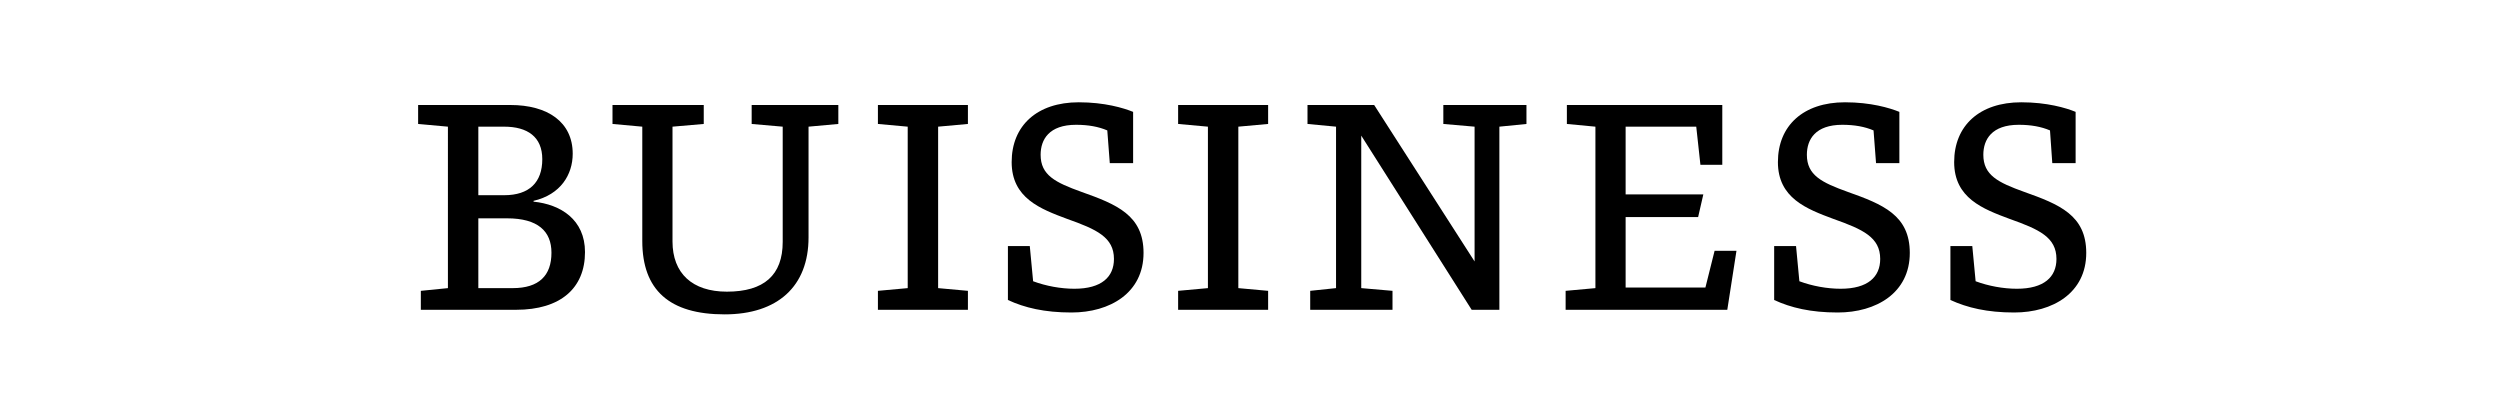
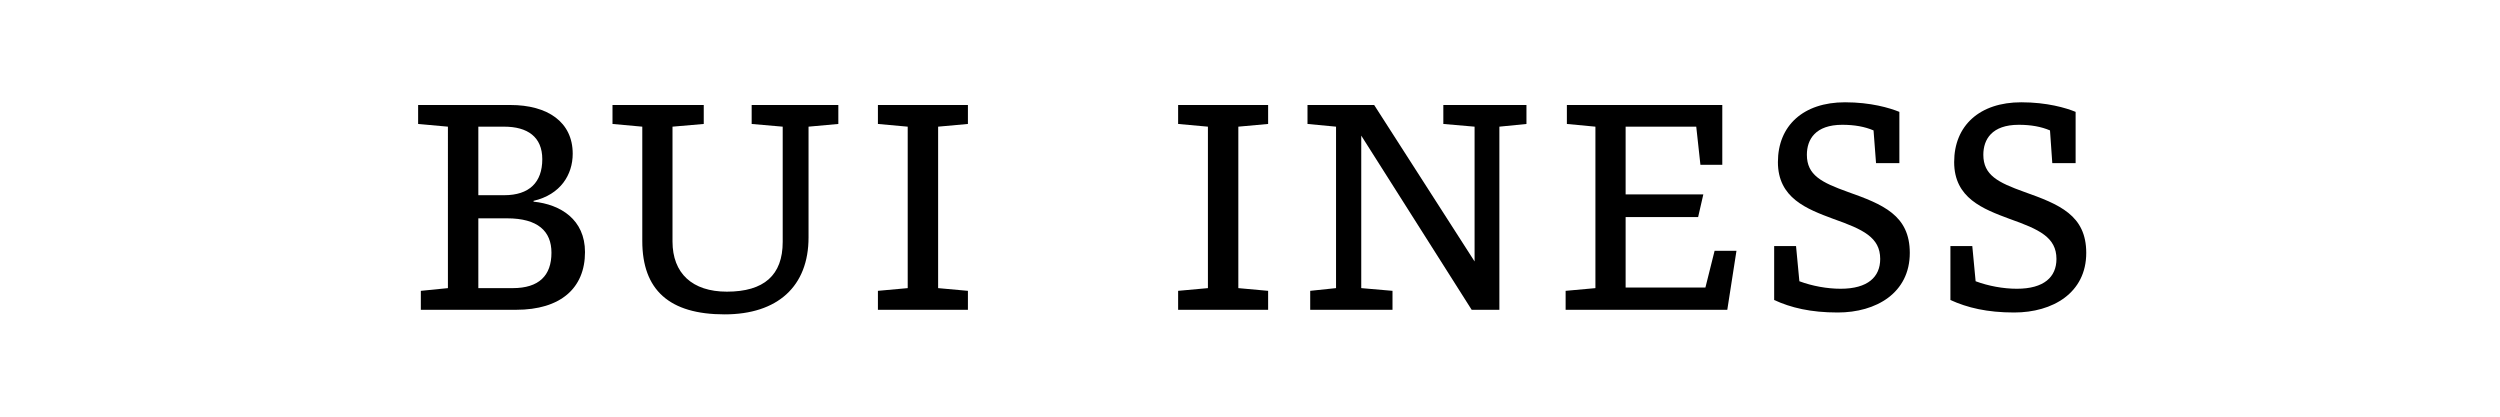
<svg xmlns="http://www.w3.org/2000/svg" version="1.1" id="レイヤー_1" x="0px" y="0px" viewBox="0 0 120 20" style="enable-background:new 0 0 120 20;" xml:space="preserve">
  <style type="text/css">
	.st0{display:none;}
	.st1{display:inline;}
</style>
  <g>
    <g class="st0">
      <path class="st1" d="M37.36,9.55c2.14-0.67,3.87-1.33,5.46-2.1c-0.07-0.18-0.13-0.29-0.13-0.36c0-0.08,0.06-0.15,0.15-0.15    c0.15,0,0.36,0.18,1.08,1.18c-2.34,1.09-4.09,1.69-6.58,2.47l-0.01,1.72c-0.01,1.47,0.57,1.99,2.63,1.99    c1.32,0,2.52-0.07,4.5-0.35l0.15,1.11c-1.89,0.17-3,0.24-4.66,0.24c-2.79,0-3.66-0.88-3.64-3.03l0.06-6.35    c-0.41-0.28-0.46-0.34-0.46-0.46c0-0.06,0.07-0.1,0.24-0.1c0.24,0,0.7,0.1,1.36,0.27l-0.1,0.67L37.36,9.55z M43.75,4.48    c0.8,0.63,1.33,1.16,1.93,2l-0.63,0.55c-0.55-0.8-1.11-1.43-1.92-2.07L43.75,4.48z M45.2,3.5c0.78,0.64,1.2,1.04,1.82,1.88    l-0.6,0.53c-0.56-0.78-0.99-1.26-1.8-1.91L45.2,3.5z" />
-       <path class="st1" d="M49.4,8.49c1.46,0.32,2.48,0.63,3.75,1.15l-0.38,0.88c-1.2-0.48-2.27-0.81-3.7-1.13L49.4,8.49z M49.98,15.52    c-0.31-0.85-0.43-1.16-0.43-1.3c0-0.11,0.07-0.18,0.17-0.18c0.08,0,0.22,0.1,0.46,0.31c3.84-0.53,6.5-2.54,8.19-7.03    c0.29,0.36,0.55,0.6,0.8,0.81c-1.67,4.38-4.24,6.33-8.4,7.23L49.98,15.52z M50.2,5.43c1.48,0.35,2.7,0.74,3.88,1.36l-0.45,0.9    c-1.06-0.59-2.26-0.99-3.75-1.33L50.2,5.43z M57.5,4.37c0.8,0.63,1.33,1.16,1.93,2L58.8,6.92c-0.55-0.8-1.11-1.43-1.92-2.07    L57.5,4.37z M58.96,3.39c0.78,0.64,1.2,1.04,1.82,1.88l-0.6,0.53c-0.56-0.78-0.99-1.26-1.81-1.9L58.96,3.39z" />
      <path class="st1" d="M65.37,12l-1.75,0.03v-0.91l1.75,0.04h3.8V8.99h-4.29l-1.76,0.03V8.09l1.76,0.04h3.54l1.67-0.04l0.08,0.08    l-0.04,1.65v3.75l0.04,1.65l-0.08,0.08l-1.67-0.04h-3.61l-1.75,0.04v-0.91l1.75,0.03h4.36V12H65.37z" />
      <path class="st1" d="M74.9,5.81c1.37,0.57,2.52,1.15,3.74,1.89l-0.59,0.94c-1.19-0.78-2.3-1.39-3.7-1.98L74.9,5.81z M75.15,15.28    c-0.32-0.85-0.46-1.2-0.46-1.34c0-0.11,0.07-0.18,0.17-0.18c0.08,0,0.22,0.1,0.46,0.31c3.4-1.01,6.43-3,8.12-7.35    c0.29,0.29,0.57,0.5,0.87,0.73c-1.83,4.5-4.75,6.29-8.4,7.58L75.15,15.28z" />
    </g>
    <g class="st0">
      <path class="st1" d="M34.95,10.66l-1.89,0.06v-0.8l1.91,0.06h2.75V9.02h-2.4l-1.61,0.06l-0.06-0.04l0.06-1.08V7.6l-0.06-1.06    l0.06-0.06l1.63,0.07h2.38V5.64h-3.74l-2.1,0.06V4.87l2.1,0.06h3.74V4.72c0-0.41-0.03-0.74-0.1-1.08    c1.22,0.07,1.41,0.17,1.41,0.31c0,0.11-0.1,0.21-0.45,0.29v0.69h3.89l1.96-0.06V5.7l-1.96-0.06h-3.89v0.91h2.45l1.63-0.07    l0.06,0.06L42.66,7.6v0.34l0.06,1.08l-0.06,0.06l-1.63-0.06h-2.45v0.95h2.34l1.91-0.06l0.06,0.06l-0.06,1.2v0.46l1.79-0.06v0.81    l-1.79-0.06v0.63l0.06,1.79h-0.91v-0.7h-3.36l0.03,1.2c0,1.01-0.17,1.27-1.5,1.27h-0.73c-0.06-0.27-0.2-0.71-0.39-0.98    c0.53,0.07,0.97,0.08,1.27,0.08c0.35,0,0.42-0.13,0.42-0.45v-1.13h-2.56l-2.1,0.06v-0.81l2.1,0.06h2.56v-1.02h-3.85l-2.1,0.06    v-0.81l2.1,0.06h3.85v-0.98L34.95,10.66L34.95,10.66z M34.55,7.23v1.12h3.17V7.23H34.55z M41.82,8.35V7.23h-3.24v1.12H41.82z     M38.58,11.64h3.39v-0.98h-3.39V11.64z M41.97,13.36v-1.02h-3.39v1.02C38.58,13.36,41.97,13.36,41.97,13.36z" />
      <path class="st1" d="M50.89,8.42c-0.14-0.5-0.32-0.98-0.52-1.46h-1.72l-2.1,0.06V6.19l2.1,0.06h2.7V4.76    c0-0.41-0.03-0.74-0.1-1.08c1.2,0.07,1.37,0.17,1.37,0.31c0,0.11-0.1,0.21-0.45,0.29v1.96h1.37V4.76c0-0.41-0.03-0.74-0.1-1.08    c1.23,0.07,1.37,0.17,1.37,0.31c0,0.11-0.1,0.21-0.45,0.29v1.96h2.63l2.1-0.06v0.83l-2.1-0.06H55.4    c-0.15,0.49-0.34,0.98-0.55,1.46h1.22l2.1-0.06V9.2l-2.1-0.06h-2.79v1.09h2.02l2.1-0.06v0.84l-2.1-0.06h-2.02v1.15h3.66l2.1-0.06    v0.84l-2.1-0.06h-3.29c1.42,1.36,3.45,2.16,5.74,2.38c-0.22,0.29-0.39,0.59-0.53,0.92c-2.28-0.48-4.31-1.4-5.63-2.8l0.08,3.19    h-0.94l0.08-3.12c-1.29,1.32-3.49,2.3-5.64,2.8c-0.17-0.28-0.34-0.52-0.57-0.76c2.34-0.36,4.37-1.27,5.74-2.62h-3.17l-2.1,0.06    v-0.84l2.1,0.06h3.59v-1.15h-1.92L48.38,11v-0.84l2.1,0.06h1.92V9.15h-2.69l-2.1,0.06V8.36l2.1,0.06H50.89z M49.21,4.05    c0.41,0.42,0.81,1.01,1.02,1.42l-0.77,0.39c-0.21-0.46-0.56-0.99-0.95-1.44L49.21,4.05z M54.03,8.42c0.2-0.48,0.35-0.97,0.48-1.46    h-3.26c0.17,0.48,0.34,0.97,0.48,1.46H54.03z M56.27,6.05c-0.22-0.14-0.46-0.24-0.7-0.29c0.31-0.5,0.52-0.9,0.64-1.23    c0.08-0.24,0.13-0.39,0.15-0.55c0.9,0.28,1.13,0.45,1.13,0.56c0,0.15-0.13,0.21-0.49,0.2C56.8,5.2,56.6,5.55,56.27,6.05z" />
      <path class="st1" d="M64.33,4.47c1.05,0.74,1.95,1.51,2.79,2.48l-0.67,0.67c-0.78-1.01-1.51-1.77-2.42-2.48    C63.36,6.5,62.5,7.66,61.3,8.68c-0.17-0.27-0.42-0.5-0.64-0.66c1.26-1.05,2.07-2.12,2.69-3.5c0.11-0.27,0.22-0.56,0.25-0.81    c0.98,0.27,1.25,0.38,1.25,0.53c0,0.14-0.14,0.2-0.49,0.2L64.33,4.47z M63.98,14.27l0.06,2.1h-0.95l0.06-2.1v-3.12h-0.29    l-1.68,0.06v-0.84l1.68,0.06h2.31l1.63-0.06l0.06,0.06l-0.06,1.34v0.81l0.06,1.12c0,0.87-0.35,1.02-1.29,1.02h-0.49    C65,14.4,64.9,14.08,64.75,13.8c0.45,0.06,0.76,0.07,0.99,0.07c0.18,0,0.22-0.04,0.22-0.28v-2.44h-1.99v3.12H63.98z M62.17,8.98    V8.12l1.4,0.06h1.34l1.4-0.06v0.85l-1.4-0.06h-1.34L62.17,8.98z M66.89,16.4c-0.17-0.28-0.35-0.5-0.59-0.69    c1.04-0.41,1.67-0.77,2.31-1.33c0.2-0.18,0.29-0.29,0.41-0.43c0.77,0.46,0.91,0.59,0.91,0.73s-0.14,0.18-0.56,0.15    C68.67,15.45,67.92,15.94,66.89,16.4z M72.96,6.51l0.06,0.06l-0.06,1.77v3.59l0.06,1.75l-0.07,0.07l-1.61-0.06h-1.81l-1.63,0.06    l-0.06-0.07l0.06-1.75v-3.6l-0.06-1.77L67.9,6.5l1.63,0.06h0.03c0.13-0.5,0.22-1.01,0.29-1.53h-0.69l-2.1,0.06V4.26l2.1,0.06h2.51    l2.1-0.06V5.1l-2.1-0.06h-0.95c-0.1,0.52-0.21,1.02-0.34,1.53h0.95L72.96,6.51z M68.71,7.3v1.34h3.42V7.3H68.71z M68.71,10.76    h3.42V9.37h-3.42V10.76z M68.71,12.94h3.42v-1.46h-3.42V12.94z M73.24,16.3c-0.71-0.7-1.55-1.33-2.52-1.81l0.64-0.55    c0.91,0.48,1.76,1.05,2.52,1.7L73.24,16.3z" />
      <path class="st1" d="M78.15,7.72l1.4-0.06V8.5l-1.4-0.06h-0.07V13c0.48-0.11,0.94-0.24,1.49-0.41c-0.03,0.22-0.03,0.53-0.01,0.77    c-1.11,0.34-1.89,0.55-3.32,0.9c-0.04,0.28-0.1,0.42-0.22,0.42c-0.17,0-0.29-0.15-0.7-1.16c0.38-0.03,0.67-0.07,0.98-0.13    c0.35-0.07,0.66-0.13,0.95-0.2V8.45H76.9l-1.4,0.06V7.66l1.4,0.06h0.35V4.97c0-0.41-0.04-0.77-0.11-1.11    c1.3,0.08,1.42,0.18,1.42,0.34c0,0.13-0.13,0.22-0.46,0.31v3.21H78.15z M80.05,13.98c1.26-0.25,2.42-0.53,3.75-0.94    c-0.03,0.22-0.03,0.53-0.01,0.77c-1.26,0.38-2.37,0.69-3.8,1.04c-0.04,0.28-0.1,0.42-0.22,0.42c-0.17,0-0.29-0.15-0.7-1.16    C79.45,14.08,79.75,14.03,80.05,13.98z M85.22,6.95c0,0.95,0.07,1.9,0.17,2.86c0.08,0.78,0.22,1.57,0.41,2.35    c0.39-0.73,0.71-1.57,0.99-2.55c0.1-0.34,0.14-0.62,0.17-0.92c1.02,0.35,1.23,0.49,1.22,0.63c0,0.17-0.15,0.2-0.5,0.24    c-0.46,1.46-0.98,2.65-1.6,3.61c0.11,0.35,0.24,0.69,0.38,1.01c0.41,0.95,0.56,1.11,0.78,1.11s0.35-0.34,0.42-1.78    c0.28,0.21,0.5,0.31,0.8,0.41c-0.14,2.06-0.69,2.35-1.23,2.35c-0.48,0-0.87-0.29-1.37-1.37c-0.13-0.29-0.25-0.59-0.36-0.9    c-0.88,1.11-1.95,1.88-3.24,2.47c-0.13-0.17-0.39-0.46-0.63-0.62c1.51-0.63,2.68-1.47,3.57-2.72c-0.27-0.85-0.45-1.75-0.57-2.65    c-0.15-1.16-0.22-2.35-0.25-3.53h-2.93L79.34,7V6.16l2.1,0.06h2.93v-1.4c0-0.41-0.04-0.77-0.11-1.11    c1.23,0.08,1.42,0.18,1.42,0.34c0,0.13-0.15,0.21-0.45,0.29v1.88h1.02l2.1-0.06V7l-2.1-0.06L85.22,6.95L85.22,6.95z M81.16,12.14    l-1.06,0.03l-0.06-0.06l0.03-1.34V9.76l-0.03-1.34l0.06-0.06l1.06,0.04h1.25l1.06-0.04l0.06,0.06L83.5,9.76v1.01l0.03,1.34    l-0.06,0.06l-1.06-0.03C82.41,12.14,81.16,12.14,81.16,12.14z M82.71,9.08h-1.86v2.4h1.86V9.08z M87.18,5.52    c-0.32-0.38-0.71-0.71-1.23-1.01l0.55-0.55c0.53,0.28,0.95,0.59,1.32,0.97L87.18,5.52z" />
    </g>
    <g class="st0">
      <path class="st1" d="M49.21,9.96c0.55-0.15,1.15-0.34,1.76-0.53c-0.01,0.24-0.01,0.5,0,0.73c-0.6,0.21-1.19,0.41-1.76,0.59v1.81    l0.06,2.51c0,1.12-0.17,1.39-1.74,1.39h-0.38c-0.08-0.35-0.2-0.69-0.39-0.98c0.53,0.07,0.87,0.08,1.18,0.08    c0.35,0,0.42-0.13,0.42-0.45v-4.1c-0.42,0.11-0.83,0.24-1.21,0.34c-0.04,0.36-0.1,0.5-0.27,0.5c-0.13,0-0.25-0.24-0.53-1.23    c0.31-0.03,0.6-0.1,0.88-0.15c0.29-0.06,0.67-0.15,1.12-0.27V7.32h-0.18l-1.68,0.06V6.53l1.68,0.06h0.18V4.8    c0-0.41-0.03-0.76-0.1-1.09c1.21,0.07,1.43,0.18,1.43,0.34c0,0.13-0.08,0.22-0.48,0.31v2.23h0.04l1.68-0.06v0.85l-1.68-0.06H49.2    L49.21,9.96L49.21,9.96z M52.9,9.72c-0.25,0.38-0.5,0.71-0.83,1.09c-0.18-0.15-0.48-0.31-0.74-0.39c0.67-0.78,1.13-1.47,1.54-2.34    c0.08-0.17,0.13-0.31,0.17-0.49c0.97,0.31,1.15,0.43,1.15,0.57c0,0.1-0.14,0.2-0.5,0.18c-0.11,0.22-0.22,0.42-0.34,0.62h2.82    l2.1-0.06v0.87l-2.1-0.06h-0.71c0,0.55-0.01,1.09-0.04,1.54c0,0.07-0.01,0.15-0.01,0.22h1.82l2.1-0.06v0.87l-2.1-0.06h-1.72    c0.69,1.55,2.19,2.77,4.15,3.31c-0.24,0.27-0.42,0.53-0.59,0.83c-1.64-0.5-3.17-1.75-3.94-3.35c-0.59,1.98-2,2.97-4.43,3.47    c-0.08-0.22-0.27-0.56-0.43-0.77c2.47-0.42,3.73-1.5,4.15-3.49h-1.61l-2.1,0.06v-0.87l2.1,0.06h1.72    c0.01-0.07,0.03-0.14,0.03-0.21c0.04-0.48,0.04-0.99,0.03-1.55H52.9V9.72z M58.48,7.83c-0.2-0.27-0.42-0.53-0.66-0.8    c-1.75,0.17-3.63,0.34-5.7,0.45c-0.06,0.25-0.14,0.42-0.27,0.42c-0.18,0-0.27-0.15-0.53-1.27c0.36,0.01,0.66,0.01,1,0    c0.22,0,0.45-0.01,0.67-0.01c0.28-0.67,0.56-1.46,0.8-2.25c0.07-0.25,0.13-0.46,0.17-0.71c1.11,0.28,1.36,0.43,1.36,0.59    c0,0.18-0.11,0.21-0.55,0.24c-0.29,0.77-0.62,1.5-0.88,2.1C55,6.55,56.1,6.51,57.2,6.39c-0.34-0.34-0.7-0.66-1.04-0.91l0.63-0.49    c0.83,0.62,1.74,1.51,2.42,2.3L58.48,7.83z" />
      <path class="st1" d="M64.14,10c0.56-0.15,1.18-0.32,1.85-0.53c0,0.25,0,0.5,0.01,0.74c-0.62,0.21-1.25,0.41-1.86,0.59v1.67    l0.06,2.51c0,1.12-0.14,1.39-1.74,1.39h-0.38c-0.07-0.32-0.24-0.71-0.39-0.98c0.53,0.07,0.9,0.08,1.21,0.08    c0.35,0,0.42-0.13,0.42-0.45v-3.96c-0.43,0.13-0.87,0.24-1.27,0.35c-0.06,0.41-0.1,0.52-0.28,0.52c-0.14,0-0.25-0.24-0.59-1.26    c0.39-0.06,0.63-0.1,0.95-0.17c0.36-0.08,0.76-0.17,1.19-0.28v-2.7h-0.38l-1.68,0.06V6.69l1.68,0.06h0.38V4.83    c0-0.41-0.03-0.74-0.1-1.08c1.2,0.07,1.37,0.17,1.37,0.31c0,0.11-0.1,0.21-0.45,0.29v2.4h0.07l1.65-0.06v0.87L64.21,7.5h-0.07V10z     M72.63,10.32c0.7,0.56,0.87,0.7,0.87,0.87c0,0.14-0.11,0.22-0.53,0.34c-1.71,3.59-3.84,4.59-7.21,4.97    c-0.14-0.29-0.25-0.53-0.5-0.77c2.1-0.2,3.46-0.6,4.51-1.37c-0.63-0.56-1.27-0.99-2.02-1.4l0.49-0.67    c0.76,0.39,1.55,0.91,2.24,1.44c0.59-0.59,1.09-1.34,1.61-2.3h-4.13c-0.62,0.77-1.36,1.53-2.2,2.12    c-0.17-0.28-0.34-0.46-0.56-0.66c1.21-0.84,2.16-1.88,2.62-2.72c0.15-0.28,0.28-0.53,0.36-0.81c0.98,0.31,1.19,0.43,1.19,0.6    s-0.14,0.18-0.59,0.22c-0.1,0.17-0.2,0.34-0.31,0.5h3.64l0.35-0.36H72.63z M66.11,6.53c0.6-0.8,1.04-1.5,1.36-2.13    c0.11-0.21,0.18-0.39,0.27-0.67c0.94,0.38,1.09,0.5,1.09,0.66c0,0.17-0.11,0.22-0.56,0.25C67.88,5.32,67.51,5.9,67,6.55    c0.69,0.77,1.12,1.37,1.65,2.28l-0.8,0.45c-0.56-1.06-1.07-1.86-1.74-2.68V6.53z M68.62,6.53c0.6-0.8,1.04-1.5,1.36-2.13    c0.11-0.21,0.18-0.39,0.27-0.67c0.94,0.38,1.09,0.5,1.09,0.66c0,0.17-0.11,0.22-0.56,0.25c-0.39,0.69-0.76,1.26-1.27,1.92    c0.69,0.77,1.12,1.37,1.65,2.28l-0.8,0.45c-0.56-1.06-1.06-1.86-1.74-2.68V6.53z M71.16,6.53c0.6-0.8,1.04-1.5,1.36-2.13    c0.11-0.21,0.18-0.4,0.26-0.68c0.94,0.38,1.09,0.5,1.09,0.66c0,0.17-0.11,0.22-0.56,0.25c-0.39,0.69-0.76,1.26-1.28,1.92    c0.69,0.77,1.12,1.37,1.65,2.28l-0.8,0.45c-0.56-1.06-1.06-1.86-1.74-2.68V6.53H71.16z" />
    </g>
    <g class="st0">
      <path class="st1" d="M32.38,9.64c-0.22-0.32-0.46-0.59-0.74-0.8c2.37-1.19,4.33-2.72,5.63-4.58c0.18-0.25,0.31-0.53,0.39-0.8    c1.25,0.21,1.37,0.34,1.37,0.49c0,0.1-0.08,0.15-0.29,0.2c1.72,2.21,3.73,3.49,6.18,4.24c-0.27,0.25-0.52,0.57-0.73,0.94    c-2.3-0.94-4.1-2.14-6.07-4.61C36.35,7.02,34.57,8.35,32.38,9.64z M37.29,12.03c-0.43,0.99-0.92,1.98-1.46,2.93    c1.96-0.08,3.91-0.22,5.86-0.41c-0.48-0.48-0.97-0.95-1.51-1.44l0.67-0.48c1.39,1.15,2.34,2.2,3.28,3.28l-0.78,0.56    c-0.34-0.43-0.69-0.84-1.04-1.25c-2.8,0.31-5.55,0.56-8.91,0.8c-0.04,0.27-0.13,0.43-0.27,0.43c-0.2,0.01-0.29-0.24-0.63-1.39    c0.38,0.01,0.69,0.01,1.04,0c0.45-0.01,0.88-0.04,1.3-0.06c0.52-0.97,0.98-1.96,1.37-2.98h-2.17l-2.1,0.06v-0.91l2.1,0.06h8.47    l2.1-0.06v0.91l-2.1-0.06L37.29,12.03L37.29,12.03z M34.77,9.4V8.5l2.1,0.06h2.79l2.1-0.06v0.9l-2.1-0.06h-2.79L34.77,9.4z" />
      <path class="st1" d="M50.83,6.25l0.38-0.39h0.17c0.76,0.63,0.87,0.76,0.87,0.91c0,0.13-0.13,0.21-0.49,0.35    c-0.56,1.01-1.21,1.93-1.93,2.8v4.54l0.06,2.1h-0.98l0.06-2.1v-2.63l0.04-0.98c-0.59,0.63-1.22,1.23-1.91,1.83    c-0.17-0.28-0.42-0.53-0.59-0.64c1.76-1.5,3.26-3.1,4.24-5.01h-2.16L46.9,7.07V6.19l1.68,0.06h0.39V4.73    c0-0.41-0.03-0.74-0.1-1.08c1.23,0.07,1.4,0.17,1.4,0.31c0,0.11-0.1,0.21-0.45,0.29v1.99h1.01V6.25z M50.56,10.11    c0.64,0.46,1.25,1.01,1.79,1.61l-0.67,0.66c-0.41-0.55-1-1.16-1.74-1.72L50.56,10.11z M54.99,4.97c0-0.41-0.04-0.77-0.11-1.11    C56.2,3.9,56.37,4,56.37,4.15c0,0.13-0.15,0.21-0.46,0.34v3.98h1.46l1.68-0.06v0.9l-1.68-0.06H55.9v5.65h2.07l1.68-0.06v0.9    l-1.68-0.06H52.8l-1.68,0.06v-0.9l1.68,0.06h2.19V9.26h-1.34l-1.68,0.06v-0.9l1.68,0.06h1.34C54.99,8.48,54.99,4.97,54.99,4.97z" />
      <path class="st1" d="M62.84,9.68c-0.29,1.43-0.77,2.8-1.43,4.06c-0.14-0.25-0.32-0.49-0.52-0.67c0.85-1.55,1.43-3.32,1.78-5.52    h-0.32L61.09,7.6V6.76l1.26,0.06h0.41V4.75c0-0.41-0.04-0.77-0.11-1.11c1.22,0.08,1.34,0.18,1.34,0.32c0,0.15-0.13,0.24-0.46,0.31    v2.55h0.15l1.19-0.06V7.6l-1.19-0.06h-0.15v1.99l0.48-0.31c0.42,0.49,0.71,0.91,1.04,1.57l-0.66,0.46    c-0.27-0.67-0.52-1.09-0.85-1.54v2.44l0.06,4.4h-0.9L62.84,9.68z M66.15,10.48v3.4c0.64-0.21,1.29-0.46,1.92-0.73    c-0.2-0.5-0.41-0.98-0.67-1.46l0.73-0.31c0.5,0.85,0.81,1.55,1.15,2.62l-0.81,0.38c-0.06-0.21-0.13-0.42-0.18-0.63    c-1.04,0.5-2.1,0.98-3.08,1.36c0,0.32-0.07,0.46-0.2,0.46c-0.18,0-0.31-0.15-0.77-1.12c0.32-0.07,0.62-0.15,0.92-0.25    c0.06-0.01,0.13-0.04,0.18-0.06V6.11L65.3,4.34l0.06-0.06l1.34,0.06h0.73l1.34-0.06l0.06,0.06l-0.04,1.77v2.6l0.04,1.77    l-0.06,0.06l-1.34-0.06H66.15z M67.99,7.03V5.07h-1.83v1.96H67.99z M67.99,9.75V7.7h-1.83v2.04h1.83V9.75z M74.02,9.41v0.84    L72.4,10.2c-0.08,0.35-0.17,0.69-0.28,1.01c0.59,0.07,0.67,0.14,0.67,0.25s-0.11,0.2-0.42,0.31v3.4c0,0.28,0.06,0.35,0.38,0.35    c0.45,0,0.52-0.1,0.53-1.6c0.28,0.2,0.49,0.32,0.8,0.43c-0.06,1.6-0.22,1.92-1.33,1.92c-0.91,0-1.18-0.14-1.18-1.01l0.01-2.82    c-0.6,1.47-1.58,2.75-3.42,3.95c-0.17-0.28-0.35-0.49-0.59-0.69c2.17-1.29,3.08-2.79,3.68-4.52c0.11-0.31,0.2-0.63,0.28-0.99    h-0.66l-1.68,0.06V9.41l0.77,0.03V5.27L69.22,5.3V4.47l1.68,0.06h1.29l1.68-0.06V5.3L72.9,5.27c-0.06,1.4-0.14,2.8-0.36,4.2    L74.02,9.41z M71.7,9.47c0.22-1.4,0.32-2.82,0.35-4.23h-1.27v4.23H71.7z" />
      <path class="st1" d="M84.84,12.2c-0.25,0.7-0.59,1.39-1.06,1.98c1.44,0.38,2.77,0.85,4.01,1.41l-0.55,0.84    c-1.22-0.63-2.6-1.18-4.09-1.61c-1.29,1.08-3.22,1.47-6.36,1.58c-0.13-0.28-0.29-0.6-0.52-0.84c2.86,0.01,4.65-0.31,5.81-1.02    c-0.88-0.21-1.79-0.38-2.69-0.5c-0.17,0.24-0.35,0.48-0.52,0.71l-0.8-0.42c0.6-0.77,1.09-1.47,1.51-2.13h-1.85l-2.1,0.06v-0.84    l2.1,0.06h2.3c0.14-0.24,0.27-0.48,0.39-0.7c0.17-0.31,0.24-0.52,0.29-0.81c1.11,0.28,1.26,0.38,1.26,0.55    c0,0.14-0.14,0.18-0.5,0.21c-0.14,0.25-0.28,0.5-0.43,0.76h5.43l2.1-0.06v0.84l-2.1-0.06h-1.63V12.2z M78.94,9.94L77.03,10    l-0.06-0.04l0.07-1.08V7.65l-0.06-1.06l0.06-0.06l1.9,0.07h1.23V5.08h-2.12l-2.1,0.04V4.28l2.1,0.06h8.05l2.1-0.06v0.85l-2.1-0.06    h-2.2V6.6h1.36l1.91-0.07l0.06,0.06l-0.06,1.06v1.23l0.06,1.06L87.16,10l-1.91-0.06H78.94z M77.9,7.31v1.92h2.28V7.31H77.9z     M80.59,12.2c-0.25,0.41-0.5,0.8-0.77,1.19c1.01,0.15,2.02,0.32,3.01,0.55c0.48-0.48,0.8-1.09,1.02-1.74H80.59z M83.04,6.6V5.08    h-2V6.6H83.04z M83.04,9.23V7.31h-2v1.92H83.04z M86.31,9.23V7.31H83.9v1.92H86.31z" />
    </g>
    <g class="st0">
      <path class="st1" d="M37.78,6.48l-2.3,0.07V5.52l2.3,0.07h7.02l0.25-0.24h0.17c0.79,0.7,1.01,0.94,1.01,1.13    c0,0.14-0.08,0.22-0.55,0.34c-1.09,1.18-1.86,1.86-3,2.69c-0.21-0.24-0.49-0.5-0.76-0.69c1.18-0.78,1.95-1.44,2.62-2.34    C44.54,6.48,37.78,6.48,37.78,6.48z M41.06,9.75c0,3.11-1.47,5-3.89,5.86c-0.18-0.32-0.35-0.56-0.6-0.85    c2.22-0.74,3.43-2.2,3.43-5.12V8.53c-0.41-0.28-0.46-0.34-0.46-0.46c0-0.06,0.07-0.1,0.24-0.1c0.24,0,0.73,0.07,1.39,0.21    l-0.1,0.67v0.9H41.06z" />
      <path class="st1" d="M56.11,6.12l0.34-0.27h0.17c0.62,0.6,0.9,0.97,0.9,1.12s-0.15,0.24-0.39,0.34c-1.88,4.48-4.02,6.81-7.96,8.36    c-0.13-0.22-0.32-0.52-0.6-0.8c3.96-1.57,6.02-3.95,7.48-7.89L51.84,7c-0.91,1.39-1.93,2.46-3.15,3.53    c-0.24-0.27-0.49-0.45-0.77-0.63c1.81-1.53,3.08-3.07,3.82-4.92c-0.25-0.22-0.34-0.34-0.34-0.43c0-0.08,0.08-0.14,0.14-0.14    c0.2,0,0.45,0.08,1.44,0.55c-0.2,0.42-0.41,0.81-0.62,1.18L56.11,6.12z" />
      <path class="st1" d="M69.63,6.95l0.35-0.35l0.17,0.01c0.8,0.57,0.98,0.83,0.98,0.97c0,0.15-0.06,0.22-0.46,0.38    c-1.06,1.51-1.78,2.42-2.98,3.7c-0.18-0.18-0.5-0.46-0.77-0.64c1.06-1.16,1.63-1.83,2.17-2.61l0.42-0.5l-0.03-0.04l-0.69,0.22    L64.5,9.22l-0.01,1.23c-0.01,0.63-0.01,1.22-0.01,1.85c0,1.47,0.5,1.83,2.13,1.83c1.47,0,2.8-0.07,4.02-0.22l0.13,1.05    c-1.33,0.11-2.59,0.17-4.37,0.17c-2.03,0-2.93-0.78-2.93-2.86c0-0.64,0-1.22,0.01-1.86l0.01-0.92l-0.94,0.25l-2.23,0.62    l-0.29-1.01l2.35-0.52l1.11-0.28l0.03-2.93c-0.41-0.28-0.46-0.34-0.46-0.46c0-0.06,0.07-0.1,0.24-0.1c0.24,0,0.7,0.1,1.36,0.27    L64.55,6l-0.03,2.27L69.63,6.95z" />
      <path class="st1" d="M82.32,5.5c0.74,0.71,0.92,0.91,0.92,1.06c0,0.13-0.14,0.25-0.46,0.38c-0.49,1.25-1.2,2.42-2.06,3.5    c1.47,1.23,2.66,2.4,4.01,3.99l-0.84,0.76c-1.26-1.57-2.51-2.87-3.81-3.99c-1.53,1.71-3.4,3.14-5.31,4.1    c-0.18-0.28-0.43-0.57-0.7-0.81c3.25-1.51,6.29-4.54,7.63-7.75h-4.66l-2.13,0.04v-1l2.13,0.06h4.75l0.36-0.34H82.32z" />
    </g>
    <g class="st0">
      <path class="st1" d="M33.76,4.72c0-0.41-0.03-0.74-0.1-1.08c1.21,0.07,1.4,0.17,1.4,0.31c0,0.11-0.1,0.21-0.45,0.29v2.41h0.07    l1.26-0.06v0.84l-1.26-0.06h-0.07v2.21c0.42-0.14,0.87-0.28,1.34-0.45c0,0.24,0,0.49,0.01,0.71c-0.39,0.17-0.85,0.34-1.36,0.52    v2.05l0.06,2.51c0,1.12-0.17,1.39-1.5,1.39H32.8c-0.07-0.31-0.22-0.71-0.39-0.98c0.53,0.07,0.87,0.08,1.04,0.08    c0.25,0,0.32-0.13,0.32-0.45v-4.29c-0.41,0.14-0.84,0.29-1.26,0.43c-0.07,0.36-0.1,0.48-0.27,0.48c-0.13,0-0.25-0.21-0.53-1.19    c0.35-0.07,0.6-0.13,0.88-0.2c0.38-0.1,0.77-0.21,1.18-0.35V7.38h-0.66l-1.26,0.06V6.6l1.26,0.06h0.66V4.72H33.76z M42.44,10.59    l2.1-0.04v0.81l-2.1-0.04h-1.47c0.95,1.46,2.17,2.41,3.99,3.03c-0.27,0.21-0.46,0.48-0.63,0.78c-1.63-0.66-2.97-1.98-3.74-3.32    l0.15,4.75h-0.97l0.11-4.61c-0.77,1.29-1.99,2.54-3.92,3.36c-0.17-0.25-0.32-0.48-0.57-0.69c1.93-0.78,3.11-1.82,4.03-3.31h-1.25    l-2.1,0.04v-0.83l2.1,0.06h1.65V10.1c0-0.41-0.04-0.78-0.11-1.12c1.22,0.1,1.4,0.17,1.4,0.34c0,0.08-0.11,0.2-0.43,0.29v0.97    L42.44,10.59L42.44,10.59z M44.26,4.87c0,0.11-0.07,0.18-0.22,0.18c-0.14,0-0.32-0.06-0.59-0.13c-2.31,0.36-4.4,0.57-7.13,0.66    c-0.1-0.29-0.24-0.55-0.41-0.81c2.75-0.01,5.04-0.28,6.7-0.55c0.29-0.04,0.56-0.13,0.83-0.25C44.14,4.58,44.26,4.75,44.26,4.87z     M37.42,8.67c-0.21-0.73-0.5-1.4-0.85-1.99l0.8-0.28c0.36,0.56,0.66,1.22,0.91,1.95L37.42,8.67z M40.12,8.28    c-0.17-0.74-0.43-1.43-0.76-2.03L40.16,6c0.34,0.57,0.6,1.27,0.81,2.02L40.12,8.28z M44.14,6.6c0,0.11-0.11,0.2-0.45,0.21    c-0.35,0.62-0.67,1.26-1.02,1.79c-0.21-0.11-0.48-0.22-0.71-0.28c0.34-0.56,0.57-1.04,0.77-1.51c0.13-0.32,0.21-0.55,0.25-0.83    C44.02,6.34,44.14,6.48,44.14,6.6z" />
      <path class="st1" d="M53.32,14.03l0.06,2.1H52.4l0.06-2.1v-2.41h-3.63c-0.13,2.03-0.55,3.38-1.47,4.65    c-0.2-0.24-0.5-0.49-0.77-0.64c1.08-1.43,1.4-2.83,1.4-5.91V6.19l-0.06-1.63l0.06-0.06l2.06,0.06h6.06L57.9,4.5l0.06,0.06    L57.9,6.19v6.63l0.04,2.33c0,0.97-0.39,1.2-1.43,1.2H55.5c-0.07-0.34-0.17-0.69-0.34-1.01c0.64,0.07,1.05,0.08,1.33,0.08    c0.39,0,0.5-0.1,0.5-0.5v-3.29h-3.68L53.32,14.03L53.32,14.03z M52.45,8.42h-3.57v1.33c0,0.39,0,0.76-0.01,1.11h3.59V8.42H52.45z     M52.45,5.36h-3.57v2.28h3.57V5.36z M57,7.65V5.36h-3.68v2.28L57,7.65L57,7.65z M57,10.85V8.42h-3.68v2.44H57V10.85z" />
      <path class="st1" d="M61.84,5.78c-0.07,1.43-0.27,3.12-0.48,4.24l-0.81-0.18c0.24-1.27,0.41-2.75,0.46-4.17L61.84,5.78z     M63.31,14.51l0.06,2.1h-0.98l0.06-2.1V4.69c0-0.41-0.04-0.74-0.11-1.08c1.22,0.07,1.48,0.2,1.48,0.35c0,0.15-0.15,0.22-0.5,0.31    v10.24H63.31z M63.98,5.74c0.43,0.42,0.87,0.95,1.18,1.39l-0.7,0.49c-0.32-0.56-0.7-1.04-1.08-1.44L63.98,5.74z M68.66,4.75    c0-0.41-0.04-0.77-0.11-1.11c1.28,0.04,1.43,0.14,1.43,0.29c0,0.13-0.15,0.24-0.46,0.34v0.9h1.68l2.1-0.06v0.8l-2.1-0.06h-1.68    v0.92h1.02l1.82-0.06v0.77l-1.82-0.06h-1.02v1.01h2l2.1-0.06v0.8l-2.1-0.06h-4.93l-2.1,0.06v-0.8l2.1,0.06h2.07V7.44h-0.91    L65.93,7.5V6.72l1.82,0.06h0.91V5.85h-1.4l-2.1,0.06v-0.8l2.1,0.06h1.4V4.75z M66.81,14.2v2.33h-0.9l0.06-2.1v-2.69l-0.06-1.63    l0.06-0.06l1.63,0.06h3l1.63-0.06l0.06,0.06l-0.06,1.63v1.96l0.04,1.67c0,0.88-0.34,1.06-1.39,1.06h-0.6    c-0.06-0.27-0.2-0.59-0.35-0.85c0.31,0.04,0.84,0.06,1.11,0.06c0.27,0,0.34-0.04,0.34-0.34v-1.1H66.81z M71.37,10.84h-4.55v0.95    h4.55V10.84z M71.37,12.49h-4.55v0.98h4.55V12.49z" />
      <path class="st1" d="M78.33,4.8c0-0.41-0.03-0.74-0.1-1.08c1.25,0.07,1.42,0.17,1.42,0.31c0,0.11-0.1,0.21-0.45,0.29v1.04h0.59    l1.82-0.06v0.84l-1.82-0.06H79.2v1.58H80l1.96-0.06v0.84L80,8.4h-2.51l-1.96,0.06V7.62l1.96,0.06h0.84V6.09H77.8l-1.82,0.06V5.31    l1.82,0.06h0.53V4.8z M78.33,11.23h-0.7l-1.96,0.06v-0.84l1.68,0.04c-0.13-0.52-0.25-0.97-0.48-1.57l0.78-0.22    c0.21,0.63,0.36,1.19,0.5,1.81h1.37c0.1-0.45,0.17-0.78,0.21-1.08C79.77,9.18,79.79,9,79.8,8.69c1.06,0.27,1.27,0.34,1.27,0.52    c0,0.11-0.11,0.17-0.45,0.18c-0.11,0.38-0.21,0.71-0.32,1.11l1.64-0.04v0.84L80,11.23h-0.8v1.64h0.69l1.68-0.06v0.84l-1.68-0.06    H79.2v0.22l0.06,2.72h-0.98l0.06-2.72V13.6h-0.66L76,13.66v-0.84l1.68,0.06h0.66L78.33,11.23L78.33,11.23z M87.49,8.91    c0.57,0.53,0.73,0.7,0.73,0.84c0,0.13-0.08,0.21-0.46,0.35c-0.25,1.47-0.63,2.86-1.42,4.08c0.55,0.6,1.26,1.08,2.17,1.4    c-0.22,0.24-0.41,0.49-0.53,0.78c-0.88-0.38-1.58-0.9-2.14-1.51c-0.46,0.53-1.01,1.02-1.71,1.47c-0.15-0.22-0.35-0.48-0.56-0.66    c0.69-0.38,1.26-0.9,1.74-1.5c-0.66-0.97-1.08-2.14-1.34-3.47l0.76-0.24c0.21,1.18,0.55,2.19,1.06,3c0.63-1.06,0.98-2.3,1.11-3.5    h-3.54v4.48l0.06,2.1h-0.97l0.04-2.1V6.39l-0.06-2.03l0.06-0.06l1.61,0.06h1.81l1.63-0.06l0.06,0.06l-0.03,1.2l0.06,1.33    c0,1.2-0.52,1.37-1.43,1.37h-0.8c-0.1-0.35-0.21-0.71-0.39-1.02c0.35,0.07,0.88,0.11,1.21,0.11c0.41,0,0.48-0.07,0.48-0.64V5.1    h-3.35v4.12H87l0.32-0.31C87.32,8.91,87.49,8.91,87.49,8.91z" />
    </g>
    <g class="st0">
      <path class="st1" d="M23.05,6.83c0.81-0.11,1.63-0.25,2.42-0.43l0.13,0.87c-0.83,0.17-1.7,0.31-2.55,0.43v2.73    c0.79-0.35,2.34-0.74,3.28-0.74c2.28,0,3.64,1.18,3.64,2.82c0,1.78-1.3,2.94-3.29,2.94c-1.44,0-1.99-0.52-1.99-1.58    c0-0.53,0.21-1.36,0.56-1.95c0.25,0.11,0.48,0.18,0.81,0.27c-0.28,0.46-0.46,1.12-0.46,1.58c0,0.57,0.22,0.83,1.09,0.83    c1.25,0,2.27-0.78,2.27-2.16c0-1.06-0.81-1.93-2.65-1.93c-1,0-2.3,0.38-3.26,0.85l0.01,2.58c0,1.11-0.48,1.64-1.16,1.64    c-1.04,0-2.61-0.95-2.61-1.9c0-0.85,1.06-1.91,2.84-2.87c0-0.97,0-1.93,0-3c-0.73,0.08-1.44,0.13-2.09,0.13    c-0.25,0-0.52-0.01-0.81-0.03V7.04c0.31,0.03,0.6,0.03,0.76,0.03c0.69,0,1.41-0.04,2.14-0.13c0-0.66,0-1.36-0.01-2.06    c-0.35-0.1-0.46-0.2-0.46-0.32s0.2-0.17,0.39-0.17c0.18,0,0.48,0.01,1.06,0.07L23.04,5.2L23.05,6.83L23.05,6.83z M22.14,11.84    c-1.2,0.64-1.88,1.44-1.88,1.79c0,0.39,0.85,0.97,1.44,0.97c0.25,0,0.43-0.18,0.43-0.91L22.14,11.84L22.14,11.84z M27.15,5.53    c1.26,0.42,2.27,0.83,3.49,1.56l-0.5,0.84c-1.13-0.73-2.17-1.18-3.42-1.6L27.15,5.53z" />
      <path class="st1" d="M34.06,9.08v7.44h-0.92l0.06-2.1V5.8l-0.06-1.64l0.06-0.04l1.62,0.06h1.64l1.63-0.06l0.06,0.04l-0.06,1.22    v2.49l0.06,1.2l-0.06,0.06l-1.63-0.06h-2.4V9.08z M37.23,6.23V4.87h-3.17v1.36H37.23z M37.23,8.38V6.92h-3.17v1.46H37.23z     M36.92,14.16v0.85h-0.9l0.06-1.79V11.8l-0.06-1.34l0.06-0.06l1.63,0.06h2.16l1.74-0.06l0.07,0.06l-0.06,1.34v1.06l0.06,1.99h-0.9    v-0.7L36.92,14.16L36.92,14.16z M40.77,11.19h-3.85v2.24h3.85V11.19z M41.05,9.08l-1.62,0.06L39.37,9.1l0.06-1.22v-2.5l-0.06-1.22    l0.06-0.04l1.62,0.06h1.88l1.63-0.06l0.06,0.04L44.56,5.8v7.76l0.04,1.77c0,0.94-0.15,1.2-1.62,1.2h-0.49    c-0.06-0.27-0.2-0.67-0.35-0.94c0.53,0.06,0.9,0.07,1.22,0.07c0.27,0,0.34-0.06,0.34-0.45V9.08H41.05z M43.69,4.87h-3.4v1.36h3.4    V4.87z M43.69,8.38V6.92h-3.4v1.46H43.69z" />
      <path class="st1" d="M52.7,12.8c-0.69,1.88-1.46,2.55-2.13,2.55c-1.54,0-2.82-2.84-2.82-5.49c0-1.36,0.08-2.35,0.31-3.8    c-0.22-0.17-0.38-0.28-0.38-0.42c0-0.08,0.14-0.11,0.25-0.11c0.15,0,0.39,0.06,1.27,0.25c-0.34,1.61-0.45,2.51-0.45,4.05    c0,2.65,1.21,4.45,1.78,4.45c0.35,0,0.85-0.52,1.37-2.06C52.18,12.47,52.42,12.63,52.7,12.8z M55.74,7.48    c1.57,1.78,2.37,3.1,3.1,4.93l-0.97,0.5c-0.7-1.83-1.53-3.31-2.9-4.92L55.74,7.48z" />
      <path class="st1" d="M60.84,9.78c-0.22-0.32-0.46-0.59-0.74-0.8c2.42-1.19,4.3-2.82,5.63-4.72c0.18-0.25,0.31-0.53,0.39-0.8    c1.25,0.21,1.37,0.34,1.37,0.49c0,0.1-0.08,0.15-0.29,0.2c1.67,2.2,3.74,3.61,6.18,4.4c-0.27,0.25-0.52,0.56-0.73,0.92    c-2.27-1.01-4.1-2.27-6.07-4.73C64.9,6.99,63.04,8.46,60.84,9.78z M63.47,15.74v0.84H62.5l0.06-2.1v-1.7l-0.06-1.62l0.06-0.06    l1.76,0.06h4.88l1.76-0.06l0.06,0.06l-0.06,1.62v1.64l0.06,2.1h-0.97v-0.78C70.05,15.74,63.47,15.74,63.47,15.74z M63.25,9.34    v-0.9l2.1,0.06h2.76l2.1-0.06v0.9l-2.1-0.06h-2.76L63.25,9.34z M70.05,11.95h-6.58v3.01h6.58V11.95z" />
      <path class="st1" d="M78.93,5.07l-0.04,1.6c0.25-0.03,0.52-0.06,0.78-0.08l0.11,0.04l0.25,0.39l-0.01,0.14    c-0.57,0.67-0.87,1.12-1.15,1.68l-0.04,0.42c1.43-1.18,2.79-1.96,4.5-1.96c2.03,0,3.5,1.5,3.5,3.66c0,2.27-1.56,3.87-4.44,4.36    c-0.11-0.28-0.31-0.62-0.48-0.9c2.58-0.35,3.87-1.61,3.87-3.5c0-1.41-0.74-2.8-2.61-2.8c-1.09,0-2.47,0.56-4.33,2.1    c-0.01,0.45-0.01,0.9-0.01,1.36c0,1.26,0.03,2.63,0.07,4.33h-0.98c0-1.55,0.01-2.86,0.06-5.01c-0.74,0.92-1.37,1.78-2,2.63h-0.14    L75.19,13l-0.01-0.14c0.98-1.16,1.82-2.23,2.73-3.31c0.01-0.63,0.01-1.22,0.01-1.93c-0.7,0.13-1.43,0.27-2.37,0.49l-0.07-0.8    c0.74-0.17,1.68-0.36,2.47-0.5c0.01-0.62,0.03-1.36,0.03-1.93c-0.34-0.08-0.5-0.21-0.5-0.34c0-0.11,0.14-0.15,0.41-0.15    c0.27,0,0.71,0.03,1.11,0.04L78.93,5.07z" />
      <path class="st1" d="M89.31,8.6c0.95-0.1,1.86-0.17,2.75-0.25c0-0.88-0.01-1.77-0.03-2.58c-0.34-0.1-0.46-0.2-0.46-0.31    s0.13-0.17,0.35-0.17c0.31,0,0.63,0.01,1.16,0.06c-0.03,1.05-0.04,2-0.06,2.91c1.41-0.11,2.84-0.21,4.27-0.29    c0.01-0.92,0.01-1.85,0.01-3.03c-0.31-0.13-0.43-0.2-0.43-0.31c0-0.1,0.08-0.17,0.27-0.17c0.24,0,0.78,0.06,1.18,0.11    c0,1.23,0,2.28-0.04,3.33c0.88-0.06,1.78-0.08,2.7-0.13v0.94c-0.94,0.01-1.83,0.03-2.73,0.07c0,0.22-0.01,0.46-0.03,0.69    c-0.07,1.44-0.27,2.27-0.53,2.59c-0.25,0.31-0.7,0.48-1.19,0.48c-0.55,0-1.33-0.21-1.83-0.48c0.11-0.27,0.22-0.62,0.28-0.88    c0.52,0.25,1.04,0.42,1.33,0.42s0.52-0.08,0.66-0.32c0.13-0.22,0.28-0.78,0.32-2.02c0-0.15,0.01-0.29,0.01-0.43    C95.85,8.91,94.42,8.99,93,9.12c-0.01,0.5-0.01,0.99-0.01,1.5c0,2.06,0.1,2.93,0.56,3.39c0.39,0.39,0.95,0.53,2.65,0.53    c0.9,0,2.07-0.11,3.33-0.29l0.11,0.98c-1.18,0.15-2.42,0.25-3.52,0.25c-1.85,0-2.66-0.2-3.26-0.77c-0.55-0.53-0.81-1.44-0.81-3.96    c0-0.49,0-1.01,0-1.53c-0.87,0.08-1.76,0.18-2.7,0.29L89.31,8.6z" />
    </g>
    <g class="st0">
      <path class="st1" d="M42.34,6.08l-3.09,8.79h-1.68l-3.03-8.79L33.5,5.95V5.04h4.24v0.91l-1.65,0.13l2.46,7.57l2.52-7.57    l-1.63-0.13V5.04h3.9v0.91L42.34,6.08z" />
      <path class="st1" d="M47.91,13.83l1.43,0.13v0.91h-4.32v-0.91l1.43-0.13V6.08l-1.43-0.13V5.04h4.32v0.91l-1.43,0.13V13.83z" />
-       <path class="st1" d="M56.03,6.26c-0.42-0.18-0.91-0.27-1.5-0.27c-1.29,0-1.7,0.7-1.7,1.44c0,0.98,0.71,1.33,1.96,1.78    c1.69,0.6,2.98,1.12,2.98,2.93c0,1.92-1.61,2.86-3.46,2.86c-1.3,0-2.25-0.23-3.06-0.6v-2.59h1.05l0.16,1.69    c0.62,0.23,1.33,0.36,1.98,0.36c1.31,0,1.9-0.57,1.9-1.43c0-1.04-0.83-1.42-2.24-1.92c-1.29-0.48-2.67-1-2.67-2.73    c0-1.75,1.22-2.87,3.22-2.87c1.23,0,2.15,0.27,2.61,0.46v2.46h-1.12L56.03,6.26z" />
+       <path class="st1" d="M56.03,6.26c-0.42-0.18-0.91-0.27-1.5-0.27c-1.29,0-1.7,0.7-1.7,1.44c0,0.98,0.71,1.33,1.96,1.78    c1.69,0.6,2.98,1.12,2.98,2.93c0,1.92-1.61,2.86-3.46,2.86c-1.3,0-2.25-0.23-3.06-0.6v-2.59h1.05l0.16,1.69    c0.62,0.23,1.33,0.36,1.98,0.36c1.31,0,1.9-0.57,1.9-1.43c0-1.04-0.83-1.42-2.24-1.92c-1.29-0.48-2.67-1-2.67-2.73    c0-1.75,1.22-2.87,3.22-2.87v2.46h-1.12L56.03,6.26z" />
      <path class="st1" d="M62.31,13.83l1.43,0.13v0.91h-4.32v-0.91l1.43-0.13V6.08l-1.43-0.13V5.04h4.32v0.91l-1.43,0.13V13.83z" />
      <path class="st1" d="M74.64,9.89c0,3.2-1.91,5.11-4.73,5.11c-2.98,0-4.67-1.86-4.67-4.98c0-3.2,1.9-5.11,4.72-5.11    C72.94,4.91,74.64,6.77,74.64,9.89z M73.05,9.92c0-2.63-1.13-3.89-3.24-3.89c-1.86,0-2.99,1.52-2.99,3.97    c0,2.61,1.14,3.87,3.22,3.87C71.92,13.87,73.05,12.35,73.05,9.92z" />
      <path class="st1" d="M86.72,5.95l-1.3,0.13v8.79h-1.33l-5.3-8.36v7.32l1.5,0.13v0.91h-3.95v-0.91l1.23-0.13V6.08L76.2,5.95V5.04    h3.2l4.82,7.51V6.08l-1.5-0.13V5.04h3.99v0.91H86.72z" />
    </g>
    <g>
      <path d="M25.61,9.68c1.3,0.13,2.47,0.86,2.47,2.42c0,1.73-1.17,2.77-3.31,2.77H20.2v-0.91l1.3-0.13V6.08l-1.43-0.13V5.04h4.43    c1.78,0,2.99,0.81,2.99,2.34c0,1-0.58,1.96-1.88,2.26V9.68z M22.96,9.37h1.24c1.21,0,1.83-0.62,1.83-1.73    c0-1.07-0.71-1.56-1.83-1.56h-1.24V9.37z M24.61,13.83c1.26,0,1.86-0.6,1.86-1.7c0-1.03-0.65-1.65-2.13-1.65h-1.38v3.35H24.61z" />
      <path d="M40.24,5.95l-1.43,0.13v5.32c0,2.34-1.48,3.69-4.03,3.69c-2.65,0-3.95-1.17-3.95-3.52V6.08L29.4,5.95V5.04h4.38v0.91    l-1.5,0.13v5.51c0,1.53,0.95,2.41,2.61,2.41c1.78,0,2.68-0.79,2.68-2.39V6.08l-1.49-0.13V5.04h4.16V5.95z" />
      <path d="M45.03,13.83l1.43,0.13v0.91h-4.32v-0.91l1.43-0.13V6.08l-1.43-0.13V5.04h4.32v0.91l-1.43,0.13V13.83z" />
-       <path d="M53.15,6.26c-0.42-0.18-0.91-0.27-1.5-0.27c-1.29,0-1.7,0.7-1.7,1.44c0,0.98,0.71,1.33,1.96,1.78    c1.69,0.6,2.98,1.12,2.98,2.93c0,1.92-1.61,2.86-3.46,2.86c-1.3,0-2.25-0.23-3.05-0.6v-2.59h1.05l0.16,1.69    c0.62,0.23,1.33,0.36,1.98,0.36c1.31,0,1.9-0.57,1.9-1.43c0-1.04-0.83-1.42-2.24-1.92c-1.29-0.48-2.67-1-2.67-2.73    c0-1.75,1.22-2.87,3.22-2.87c1.24,0,2.14,0.27,2.61,0.46v2.46h-1.12L53.15,6.26z" />
      <path d="M59.44,13.83l1.43,0.13v0.91h-4.32v-0.91l1.43-0.13V6.08l-1.43-0.13V5.04h4.32v0.91l-1.43,0.13V13.83z" />
      <path d="M73.27,5.95l-1.3,0.13v8.79h-1.33l-5.3-8.36v7.32l1.5,0.13v0.91h-3.95v-0.91l1.24-0.13V6.08l-1.37-0.13V5.04h3.2    l4.82,7.51V6.08l-1.5-0.13V5.04h3.99C73.27,5.04,73.27,5.95,73.27,5.95z" />
      <path d="M82.91,14.87h-7.76v-0.91l1.43-0.13V6.08l-1.37-0.13V5.04h7.46v2.87h-1.05l-0.2-1.83h-3.39v3.25h3.73l-0.25,1.09h-3.48    v3.38h3.83l0.44-1.76h1.05L82.91,14.87z" />
      <path d="M89.93,6.26c-0.42-0.18-0.91-0.27-1.5-0.27c-1.29,0-1.7,0.7-1.7,1.44c0,0.98,0.71,1.33,1.96,1.78    c1.69,0.6,2.98,1.12,2.98,2.93c0,1.92-1.61,2.86-3.46,2.86c-1.3,0-2.25-0.23-3.05-0.6v-2.59h1.05l0.16,1.69    c0.62,0.23,1.33,0.36,1.98,0.36c1.31,0,1.9-0.57,1.9-1.43c0-1.04-0.83-1.42-2.24-1.92c-1.29-0.48-2.67-1-2.67-2.73    c0-1.75,1.22-2.87,3.22-2.87c1.24,0,2.14,0.27,2.61,0.46v2.46h-1.12L89.93,6.26z" />
      <path d="M98.4,6.26c-0.42-0.18-0.91-0.27-1.5-0.27c-1.29,0-1.7,0.7-1.7,1.44c0,0.98,0.71,1.33,1.96,1.78    c1.69,0.6,2.98,1.12,2.98,2.93c0,1.92-1.61,2.86-3.46,2.86c-1.3,0-2.25-0.23-3.06-0.6v-2.59h1.05l0.16,1.69    c0.62,0.23,1.33,0.36,1.98,0.36c1.31,0,1.9-0.57,1.9-1.43c0-1.04-0.83-1.42-2.24-1.92c-1.29-0.48-2.67-1-2.67-2.73    c0-1.75,1.22-2.87,3.22-2.87c1.24,0,2.15,0.27,2.61,0.46v2.46h-1.12L98.4,6.26z" />
    </g>
    <g class="st0">
      <path class="st1" d="M28.48,6.31c-0.61-0.2-1.22-0.27-1.88-0.27c-2.08,0-3.34,1.5-3.34,3.93c0,2.48,1.35,3.82,3.88,3.82    c0.92,0,1.96-0.17,2.74-0.43v1.13C28.83,14.86,27.76,15,26.72,15c-3.24,0-5.04-1.85-5.04-5c0-3.02,2.07-5.08,5.17-5.08    c1.01,0,1.95,0.16,2.95,0.46v2.86h-1.14L28.48,6.31z" />
      <path class="st1" d="M41.2,9.89c0,3.2-1.91,5.11-4.73,5.11c-2.98,0-4.67-1.86-4.67-4.98c0-3.2,1.9-5.11,4.72-5.11    C39.51,4.91,41.2,6.77,41.2,9.89z M39.62,9.92c0-2.63-1.13-3.89-3.24-3.89c-1.86,0-2.99,1.52-2.99,3.97    c0,2.61,1.14,3.87,3.22,3.87C38.49,13.87,39.62,12.35,39.62,9.92z" />
      <path class="st1" d="M54.26,13.83l1.36,0.13v0.91h-4.25v-0.91l1.44-0.13V6.47h-0.03l-3.11,8.01H48.5l-3.11-8.01h-0.04v7.36    l1.44,0.13v0.91h-4.04v-0.91l1.38-0.13V6.08l-1.38-0.13V5.04h3.54l2.9,7.48l2.85-7.48h3.57v0.91l-1.36,0.13v7.75H54.26z" />
      <path class="st1" d="M61.96,5.04c2.17,0,3.42,1.04,3.42,2.86c0,2.09-1.29,3.38-3.6,3.38c-0.46,0-0.9-0.05-1.3-0.14v2.69l2.08,0.13    v0.91h-4.85v-0.91l1.31-0.13V6.08l-1.48-0.13V5.04H61.96z M60.48,10.08c0.35,0.08,0.71,0.1,1.18,0.1c1.51,0,2.18-0.71,2.18-2.13    c0-1.26-0.79-1.95-2.24-1.95h-1.13v3.98H60.48z" />
      <path class="st1" d="M75.68,14.87H71.6v-0.91l1.38-0.13l-0.77-2.47h-3.26l-0.79,2.47l1.43,0.13v0.91h-3.95v-0.91l1.16-0.13    l3.04-8.79h1.81l2.99,8.79l1.05,0.13v0.91H75.68z M70.6,6.16l-1.33,4.15h2.61L70.6,6.16z" />
      <path class="st1" d="M87.78,5.95l-1.3,0.13v8.79h-1.33l-5.3-8.36v7.32l1.5,0.13v0.91H77.4v-0.91l1.24-0.13V6.08l-1.37-0.13V5.04    h3.2l4.82,7.51V6.08l-1.5-0.13V5.04h3.99L87.78,5.95L87.78,5.95z" />
      <path class="st1" d="M94.81,13.83l1.56,0.13v0.91h-4.58v-0.91l1.56-0.13v-2.61L90.5,6.09l-1.08-0.13V5.04h4.1v0.91l-1.34,0.13    l2.11,4.12l1.96-4.12L94.9,5.95V5.04h3.64v0.91L97.5,6.08l-2.69,5.19V13.83z" />
    </g>
    <g class="st0">
      <path class="st1" d="M36,13.83l1.37,0.13v0.91h-4.25v-0.91l1.44-0.13V6.47h-0.03l-3.11,8.01h-1.17l-3.11-8.01H27.1v7.36l1.44,0.13    v0.91H24.5v-0.91l1.38-0.13V6.08L24.5,5.95V5.04h3.54l2.9,7.48l2.85-7.48h3.58v0.91L36,6.08V13.83z" />
      <path class="st1" d="M47.05,14.87h-7.76v-0.91l1.43-0.13V6.08l-1.37-0.13V5.04h7.46v2.87h-1.05l-0.19-1.83h-3.39v3.25h3.73    l-0.25,1.09h-3.48v3.38h3.83l0.44-1.76h1.05L47.05,14.87z" />
      <path class="st1" d="M54.07,6.26c-0.42-0.18-0.91-0.27-1.5-0.27c-1.29,0-1.7,0.7-1.7,1.44c0,0.98,0.71,1.33,1.96,1.78    c1.69,0.6,2.98,1.12,2.98,2.93c0,1.92-1.61,2.86-3.46,2.86c-1.3,0-2.25-0.23-3.06-0.6v-2.59h1.05l0.16,1.69    c0.62,0.23,1.33,0.36,1.98,0.36c1.31,0,1.9-0.57,1.9-1.43c0-1.04-0.83-1.42-2.24-1.92c-1.29-0.48-2.67-1-2.67-2.73    c0-1.75,1.22-2.87,3.22-2.87c1.24,0,2.15,0.27,2.61,0.46v2.46h-1.1L54.07,6.26z" />
      <path class="st1" d="M62.54,6.26c-0.42-0.18-0.91-0.27-1.5-0.27c-1.29,0-1.7,0.7-1.7,1.44c0,0.98,0.71,1.33,1.96,1.78    c1.69,0.6,2.98,1.12,2.98,2.93c0,1.92-1.61,2.86-3.46,2.86c-1.3,0-2.25-0.23-3.05-0.6v-2.59h1.05l0.16,1.69    c0.62,0.23,1.33,0.36,1.98,0.36c1.31,0,1.9-0.57,1.9-1.43c0-1.04-0.83-1.42-2.24-1.92c-1.29-0.48-2.67-1-2.67-2.73    c0-1.75,1.22-2.87,3.22-2.87c1.23,0,2.14,0.27,2.61,0.46v2.46h-1.12L62.54,6.26z" />
      <path class="st1" d="M75.73,14.87h-4.08v-0.91l1.38-0.13l-0.77-2.47H69l-0.79,2.47l1.43,0.13v0.91h-3.95v-0.91l1.16-0.13    l3.04-8.79h1.81l2.99,8.79l1.05,0.13v0.91H75.73z M70.65,6.16l-1.33,4.15h2.61L70.65,6.16z" />
      <path class="st1" d="M86.45,11.32l-1.33,0.13v3.15c-1.07,0.27-2.14,0.4-3.24,0.4c-3.25,0-5.1-1.85-5.1-5    c0-3.02,2.11-5.08,5.23-5.08c0.96,0,1.9,0.14,2.94,0.46v2.86h-1.14L83.63,6.3c-0.6-0.17-1.22-0.25-1.92-0.25    c-2.08,0-3.34,1.5-3.34,3.93c0,2.51,1.34,3.91,3.83,3.91c0.48,0,0.99-0.04,1.51-0.12v-2.31l-1.88-0.13v-0.91h4.63v0.9H86.45z" />
      <path class="st1" d="M95.25,14.87h-7.76v-0.91l1.43-0.13V6.08l-1.37-0.13V5.04h7.46v2.87h-1.05l-0.19-1.83h-3.39v3.25h3.73    l-0.25,1.09h-3.48v3.38h3.83l0.44-1.76h1.05L95.25,14.87z" />
    </g>
    <g class="st0">
      <path class="st1" d="M41.96,14.87h-4.08v-0.91l1.38-0.13l-0.77-2.47h-3.26l-0.79,2.47l1.43,0.13v0.91h-3.95v-0.91l1.16-0.13    l3.04-8.79h1.81l2.99,8.79l1.05,0.13v0.91H41.96z M36.88,6.16l-1.33,4.15h2.61L36.88,6.16z" />
      <path class="st1" d="M49.84,6.31c-0.61-0.2-1.22-0.27-1.89-0.27c-2.08,0-3.34,1.5-3.34,3.93c0,2.48,1.35,3.82,3.87,3.82    c0.92,0,1.96-0.17,2.74-0.43v1.13c-1.03,0.37-2.1,0.51-3.14,0.51c-3.24,0-5.04-1.85-5.04-5c0-3.02,2.07-5.08,5.17-5.08    c1.01,0,1.95,0.16,2.95,0.46v2.86h-1.14L49.84,6.31z" />
      <path class="st1" d="M59.95,6.31c-0.61-0.2-1.22-0.27-1.88-0.27c-2.08,0-3.34,1.5-3.34,3.93c0,2.48,1.35,3.82,3.88,3.82    c0.92,0,1.96-0.17,2.74-0.43v1.13C60.3,14.86,59.23,15,58.19,15c-3.24,0-5.04-1.85-5.04-5c0-3.02,2.07-5.08,5.17-5.08    c1.01,0,1.95,0.16,2.95,0.46v2.86h-1.14L59.95,6.31z" />
      <path class="st1" d="M71.06,14.87H63.3v-0.91l1.43-0.13V6.08l-1.37-0.13V5.04h7.46v2.87h-1.05l-0.2-1.83h-3.39v3.25h3.73    l-0.25,1.09h-3.48v3.38h3.83l0.44-1.76h1.05L71.06,14.87z" />
      <path class="st1" d="M78.09,6.26c-0.42-0.18-0.91-0.27-1.5-0.27c-1.29,0-1.7,0.7-1.7,1.44c0,0.98,0.71,1.33,1.96,1.78    c1.69,0.6,2.98,1.12,2.98,2.93c0,1.92-1.61,2.86-3.46,2.86c-1.3,0-2.25-0.23-3.05-0.6v-2.59h1.05l0.16,1.69    c0.62,0.23,1.33,0.36,1.98,0.36c1.31,0,1.9-0.57,1.9-1.43c0-1.04-0.83-1.42-2.24-1.92c-1.29-0.48-2.67-1-2.67-2.73    c0-1.75,1.22-2.87,3.22-2.87c1.24,0,2.14,0.27,2.61,0.46v2.46h-1.12L78.09,6.26z" />
      <path class="st1" d="M86.56,6.26c-0.42-0.18-0.91-0.27-1.5-0.27c-1.29,0-1.7,0.7-1.7,1.44c0,0.98,0.71,1.33,1.96,1.78    c1.69,0.6,2.98,1.12,2.98,2.93c0,1.92-1.61,2.86-3.46,2.86c-1.3,0-2.25-0.23-3.05-0.6v-2.59h1.05L83,13.5    c0.62,0.23,1.33,0.36,1.98,0.36c1.31,0,1.9-0.57,1.9-1.43c0-1.04-0.83-1.42-2.24-1.92c-1.29-0.48-2.67-1-2.67-2.73    c0-1.75,1.22-2.87,3.22-2.87c1.24,0,2.14,0.27,2.61,0.46v2.46h-1.12L86.56,6.26z" />
    </g>
    <g class="st0">
      <path class="st1" d="M30.39,5.04c2.07,0,3.26,0.95,3.26,2.6c0,1.42-0.81,2.41-2.08,2.77c0.81,1.14,1.42,1.95,1.79,2.43    c0.74,0.95,1.13,1.08,1.66,1.11v0.92H34.2c-0.95,0-1.33-0.27-2.16-1.42c-0.53-0.73-1.01-1.44-1.75-2.5c-0.6,0-1.04-0.03-1.43-0.08    v2.95l1.46,0.13v0.91h-4.34v-0.91l1.43-0.13V6.08l-1.43-0.13V5.04H30.39z M28.86,9.81c0.33,0.04,0.64,0.05,0.96,0.05    c1.42,0,2.26-0.61,2.26-1.94c0-1.18-0.82-1.82-2.22-1.82h-1C28.86,6.1,28.86,9.81,28.86,9.81z" />
      <path class="st1" d="M44.47,14.87h-7.76v-0.91l1.43-0.13V6.08l-1.37-0.13V5.04h7.46v2.87h-1.05l-0.2-1.83H39.6v3.25h3.73    l-0.25,1.09H39.6v3.38h3.83l0.44-1.76h1.05L44.47,14.87z" />
      <path class="st1" d="M53.46,6.31c-0.61-0.2-1.22-0.27-1.88-0.27c-2.08,0-3.34,1.5-3.34,3.93c0,2.48,1.35,3.82,3.88,3.82    c0.92,0,1.96-0.17,2.74-0.43v1.13C53.81,14.86,52.75,15,51.71,15c-3.24,0-5.04-1.85-5.04-5c0-3.02,2.07-5.08,5.17-5.08    c1.01,0,1.95,0.16,2.95,0.46v2.86h-1.14L53.46,6.31z" />
      <path class="st1" d="M61.24,5.04c2.07,0,3.26,0.95,3.26,2.6c0,1.42-0.81,2.41-2.08,2.77c0.81,1.14,1.42,1.95,1.79,2.43    c0.74,0.95,1.13,1.08,1.66,1.11v0.92h-0.83c-0.95,0-1.33-0.27-2.16-1.42c-0.53-0.73-1.01-1.44-1.75-2.5    c-0.6,0-1.04-0.03-1.43-0.08v2.95l1.46,0.13v0.91h-4.34v-0.91l1.43-0.13V6.08l-1.43-0.13V5.04H61.24z M59.7,9.81    c0.33,0.04,0.64,0.05,0.96,0.05c1.42,0,2.26-0.61,2.26-1.94c0-1.18-0.82-1.82-2.22-1.82h-1C59.7,6.1,59.7,9.81,59.7,9.81z" />
      <path class="st1" d="M77.45,5.95l-1.43,0.13v5.32c0,2.34-1.48,3.69-4.03,3.69c-2.65,0-3.95-1.17-3.95-3.52V6.08l-1.43-0.13V5.04    h4.38v0.91l-1.5,0.13v5.51c0,1.53,0.95,2.41,2.61,2.41c1.78,0,2.68-0.79,2.68-2.39V6.08l-1.5-0.13V5.04h4.16L77.45,5.95    L77.45,5.95z" />
      <path class="st1" d="M82.25,13.83l1.43,0.13v0.91h-4.32v-0.91l1.43-0.13V6.08l-1.43-0.13V5.04h4.32v0.91l-1.43,0.13V13.83z" />
      <path class="st1" d="M94.25,7.86h-1.04l-0.19-1.81H90.5v7.77l1.44,0.13v0.91H87.6v-0.91l1.44-0.13V6.05H86.6l-0.2,1.81h-1.04V5.04    h8.88v2.82H94.25z" />
    </g>
    <g class="st0">
      <path class="st1" d="M30.7,6.31c-0.61-0.2-1.22-0.27-1.88-0.27c-2.08,0-3.34,1.5-3.34,3.93c0,2.48,1.35,3.82,3.88,3.82    c0.92,0,1.96-0.17,2.74-0.43v1.13C31.05,14.86,29.99,15,28.95,15c-3.24,0-5.04-1.85-5.04-5c0-3.02,2.07-5.08,5.17-5.08    c1.01,0,1.95,0.16,2.95,0.46v2.86h-1.14L30.7,6.31z" />
      <path class="st1" d="M43.43,9.89c0,3.2-1.91,5.11-4.73,5.11c-2.98,0-4.67-1.86-4.67-4.98c0-3.2,1.9-5.11,4.72-5.11    C41.74,4.91,43.43,6.77,43.43,9.89z M41.84,9.92c0-2.63-1.13-3.89-3.24-3.89c-1.86,0-2.99,1.52-2.99,3.97    c0,2.61,1.14,3.87,3.22,3.87C40.71,13.87,41.84,12.35,41.84,9.92z" />
      <path class="st1" d="M55.51,5.95l-1.3,0.13v8.79h-1.33l-5.3-8.36v7.32l1.5,0.13v0.91h-3.95v-0.91l1.23-0.13V6.08l-1.37-0.13V5.04    h3.2l4.82,7.51V6.08l-1.5-0.13V5.04h3.99L55.51,5.95L55.51,5.95z" />
      <path class="st1" d="M66.1,7.86h-1.04l-0.19-1.81h-2.51v7.77l1.44,0.13v0.91h-4.34v-0.91l1.44-0.13V6.05h-2.44l-0.2,1.81h-1.04    V5.04h8.88C66.1,5.04,66.1,7.86,66.1,7.86z" />
      <path class="st1" d="M76.44,14.87h-4.08v-0.91l1.38-0.13l-0.77-2.47H69.7l-0.79,2.47l1.43,0.13v0.91h-3.95v-0.91l1.16-0.13    l3.04-8.79h1.81l2.99,8.79l1.05,0.13V14.87z M71.36,6.16l-1.33,4.15h2.61L71.36,6.16z" />
      <path class="st1" d="M84.31,6.31c-0.61-0.2-1.22-0.27-1.88-0.27c-2.08,0-3.34,1.5-3.34,3.93c0,2.48,1.35,3.82,3.88,3.82    c0.92,0,1.96-0.17,2.74-0.43v1.13C84.66,14.86,83.59,15,82.55,15c-3.24,0-5.04-1.85-5.04-5c0-3.02,2.07-5.08,5.17-5.08    c1.01,0,1.95,0.16,2.95,0.46v2.86h-1.14L84.31,6.31z" />
      <path class="st1" d="M96.31,7.86h-1.04l-0.2-1.81h-2.51v7.77L94,13.95v0.91h-4.34v-0.91l1.44-0.13V6.05h-2.44l-0.19,1.81h-1.04    V5.04h8.88V7.86z" />
    </g>
  </g>
</svg>